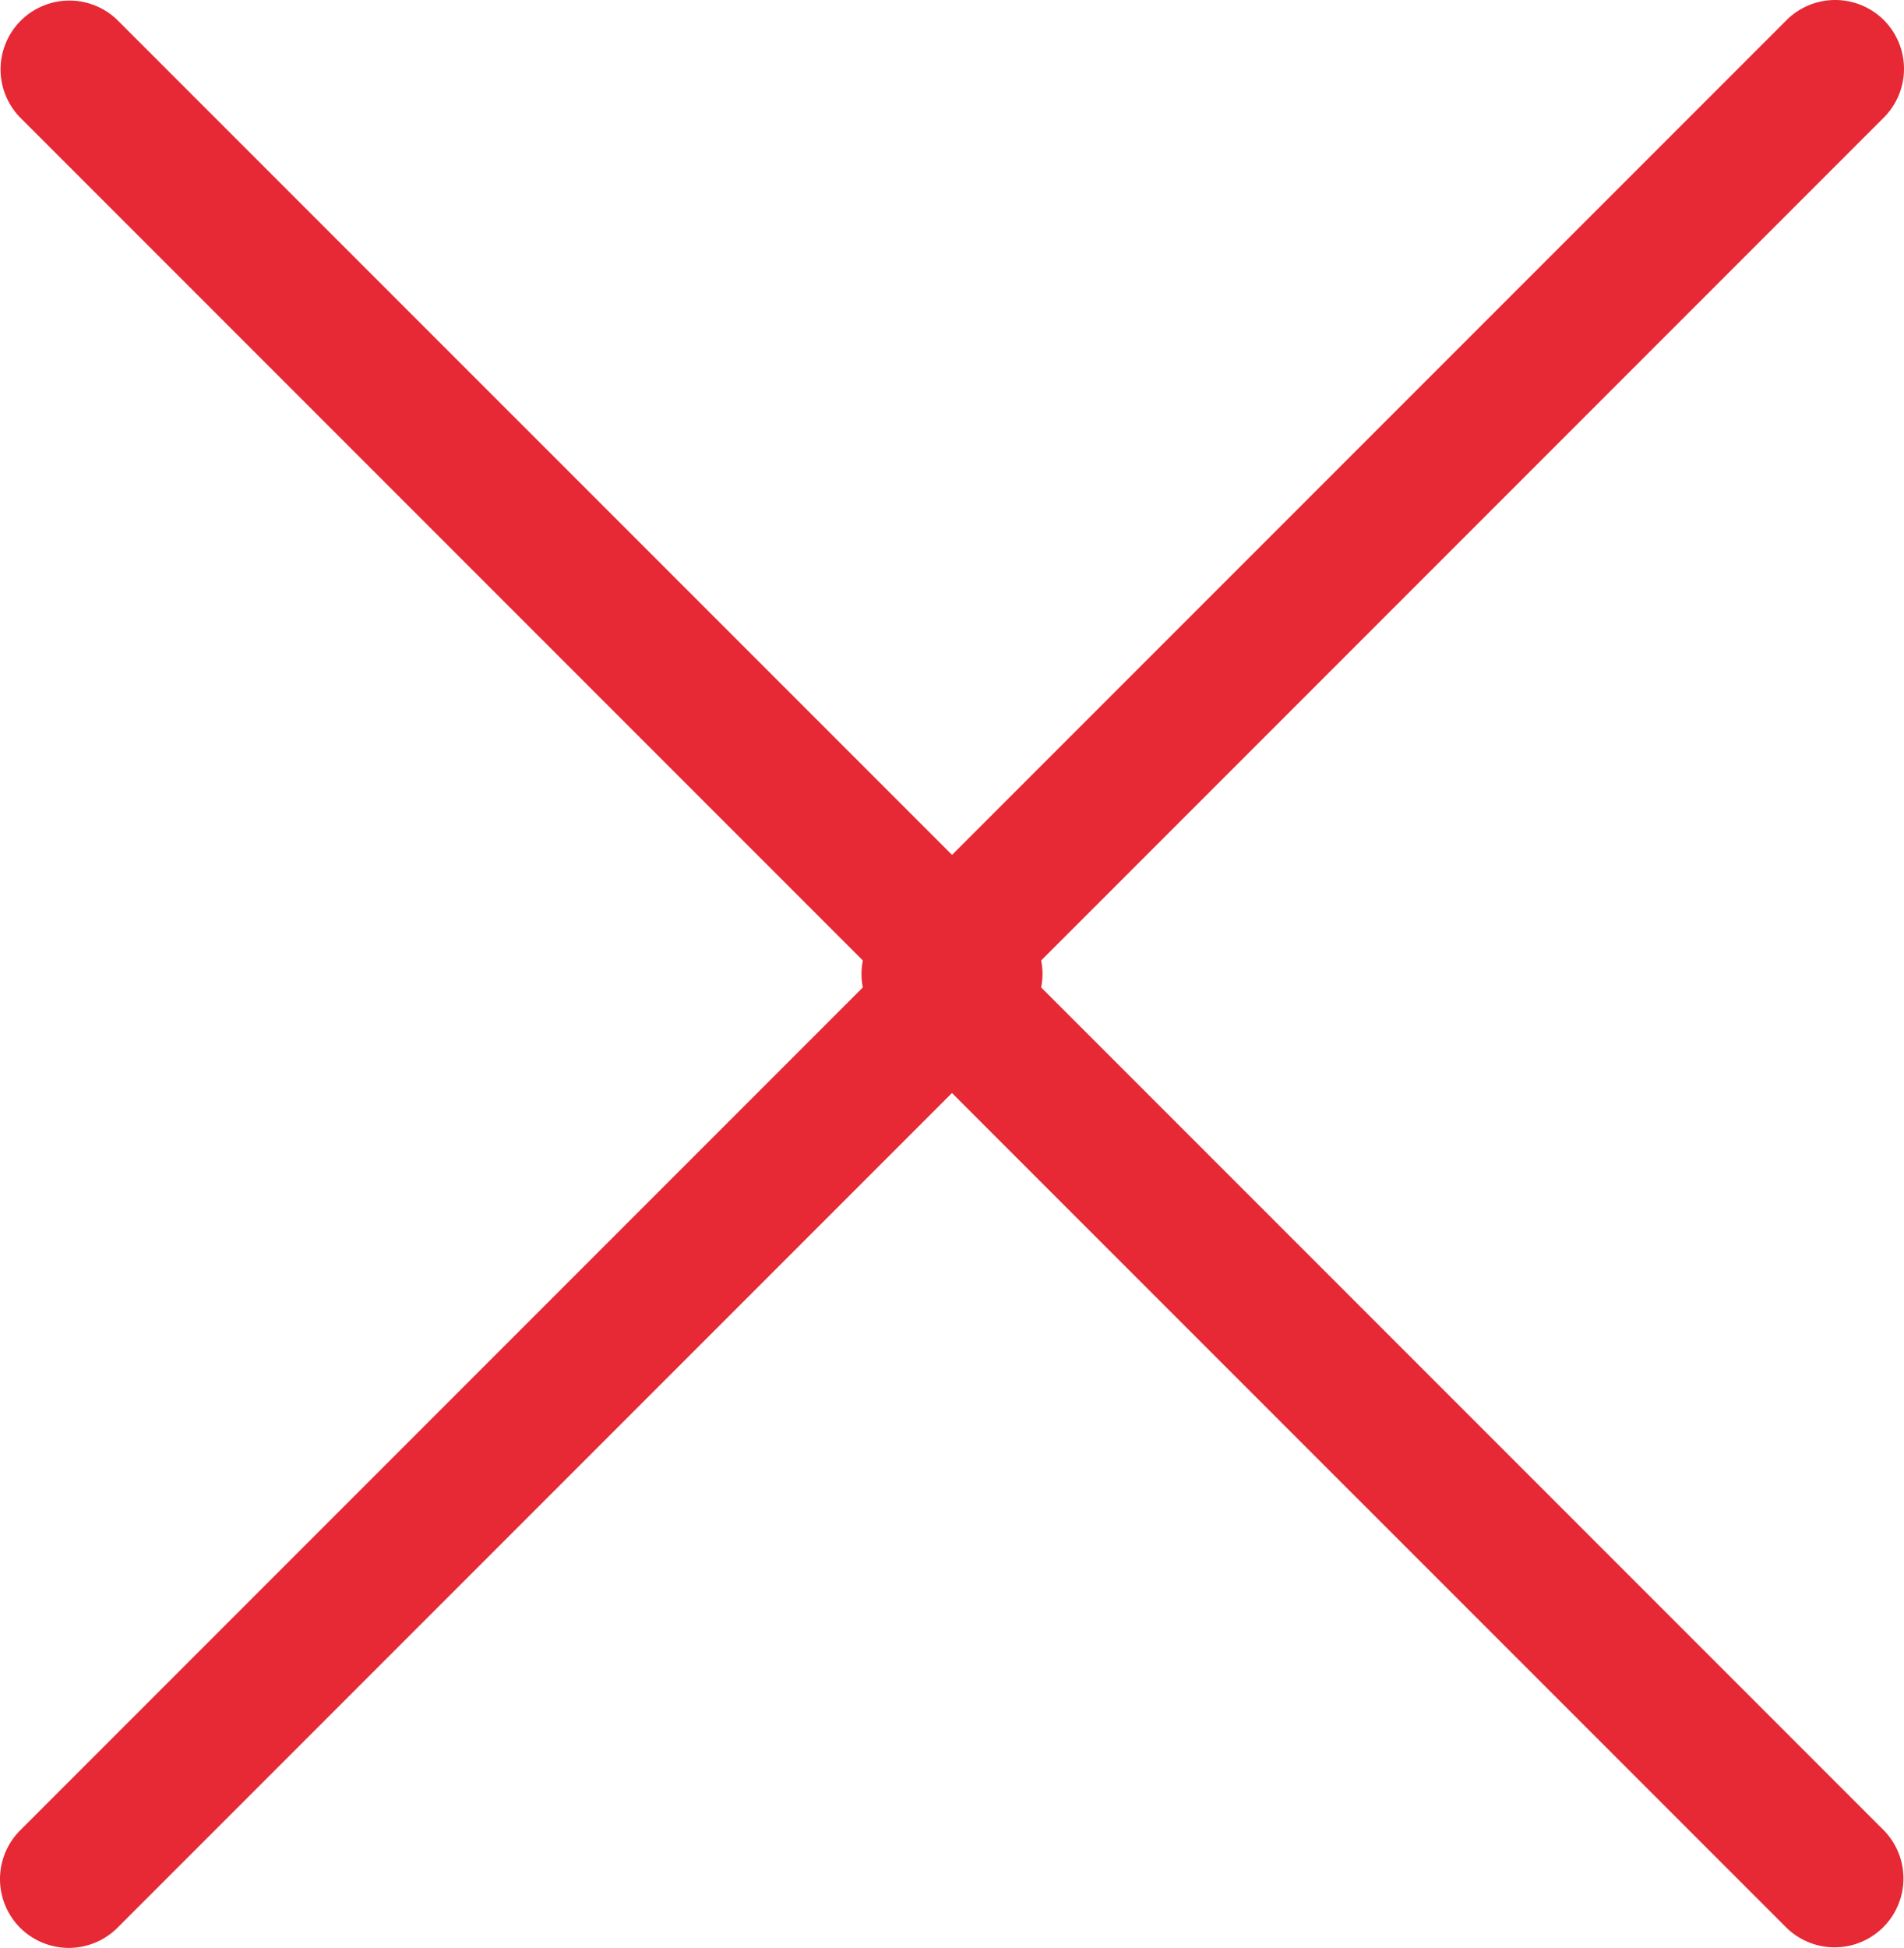
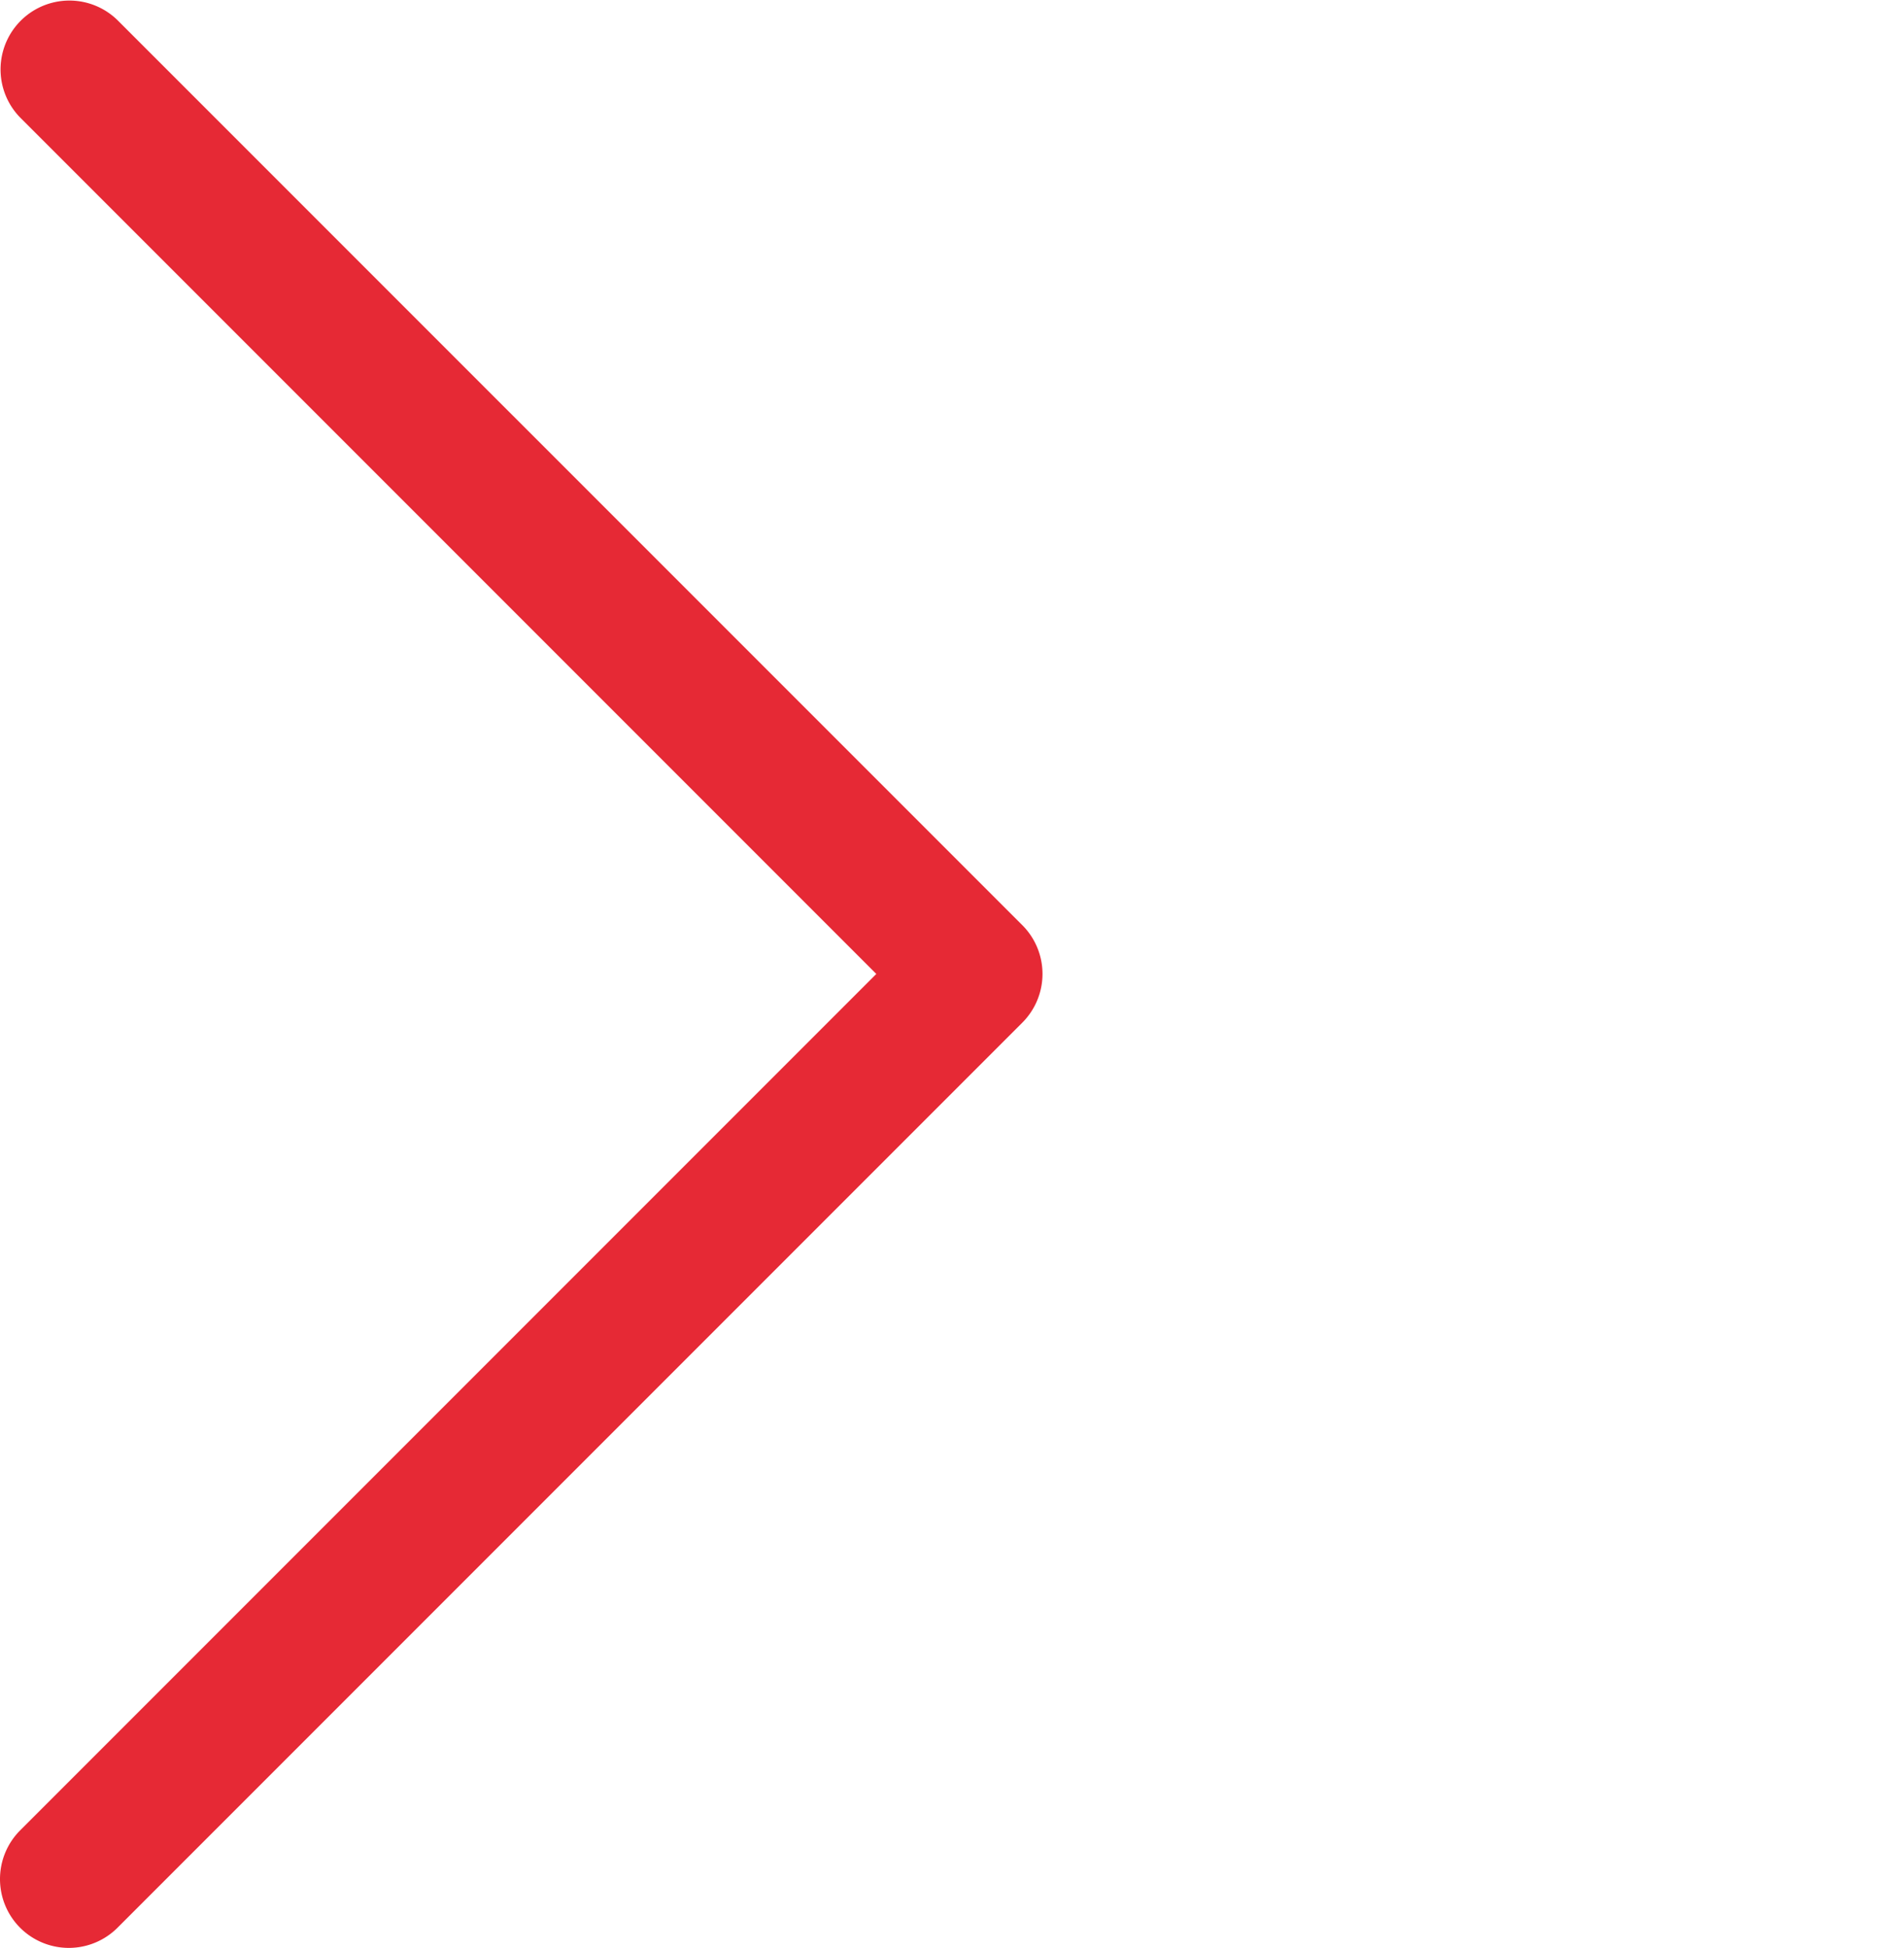
<svg xmlns="http://www.w3.org/2000/svg" width="24.311" height="24.864" viewBox="0 0 24.311 24.864">
  <g id="Grupo_61" data-name="Grupo 61" transform="translate(-509 -589)">
    <path id="Caminho_40" data-name="Caminho 40" d="M34.9,31.107a.88.88,0,0,1-1.243,0,.88.88,0,0,1,0-1.243L44.589,18.932,33.657,8A.879.879,0,0,1,34.9,6.757L46.454,18.31a.88.88,0,0,1,0,1.243Z" transform="translate(475.6 582.5)" fill="#e62935" />
-     <path id="Caminho_41" data-name="Caminho 41" d="M34.9,31.107a.88.88,0,0,1-1.243,0,.88.88,0,0,1,0-1.243L44.589,18.932,33.657,8A.879.879,0,0,1,34.9,6.757L46.454,18.31a.88.88,0,0,1,0,1.243Z" transform="translate(566.711 620.364) rotate(180)" fill="#e62935" />
  </g>
</svg>